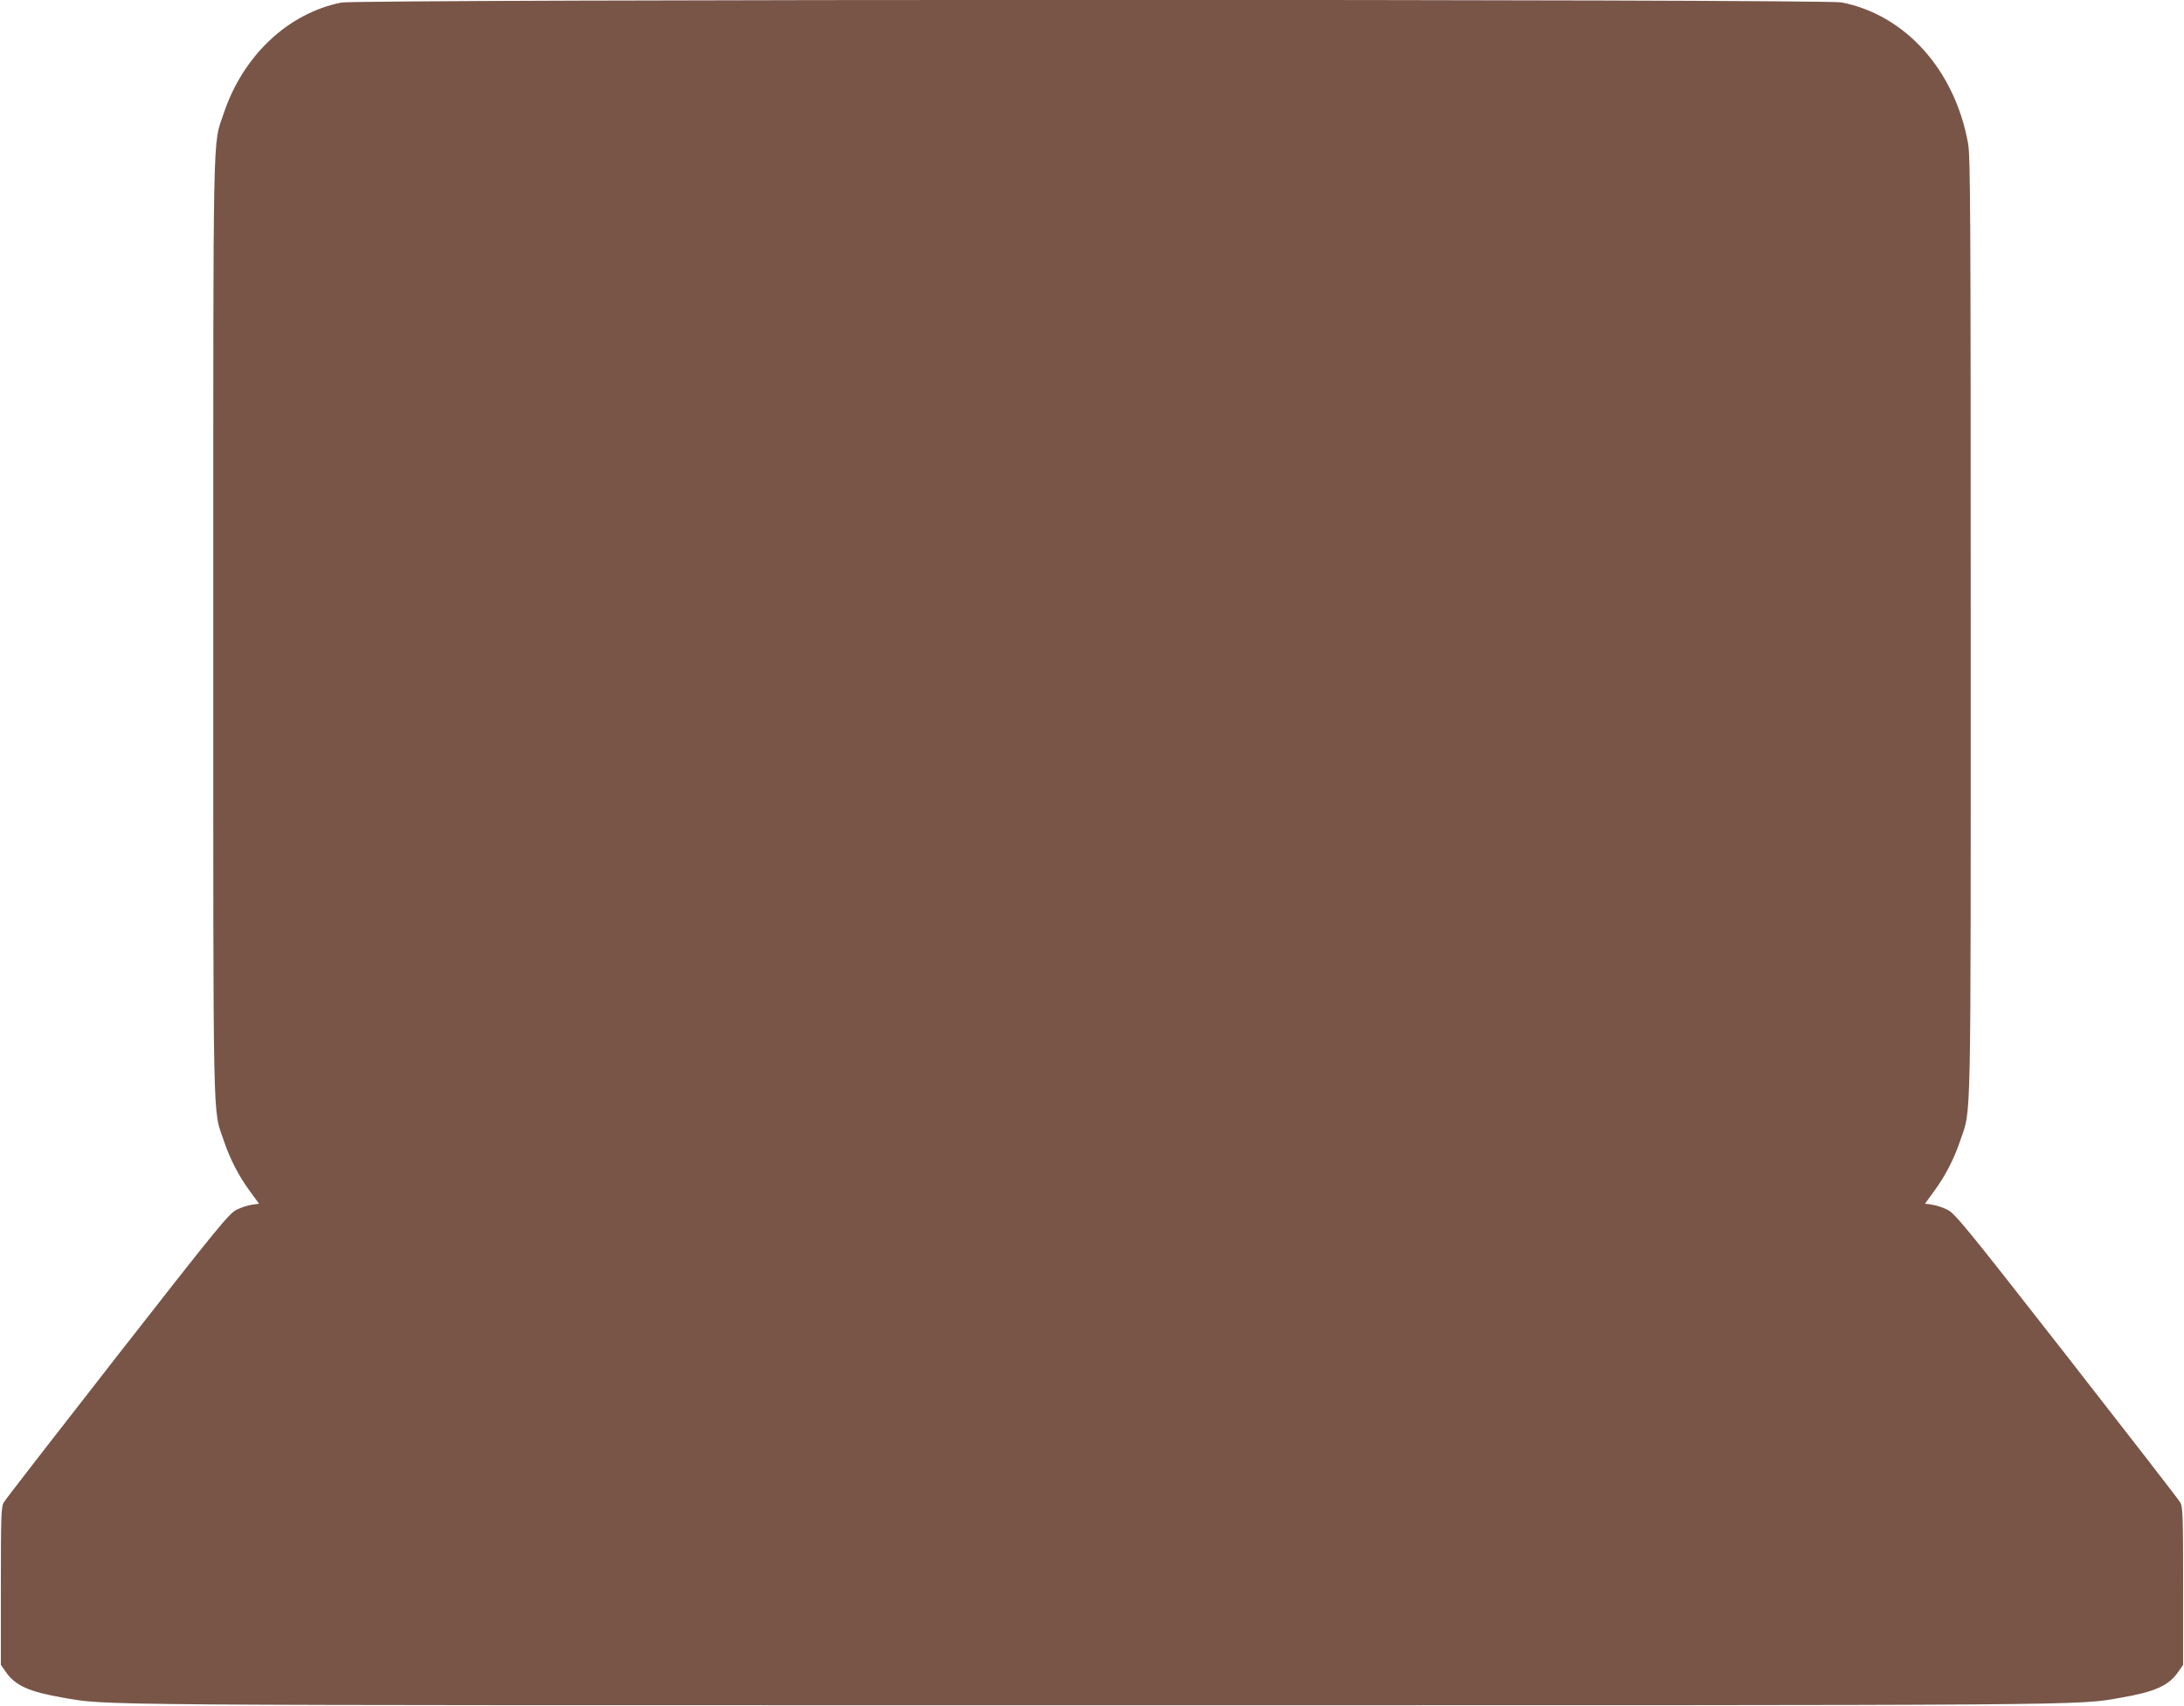
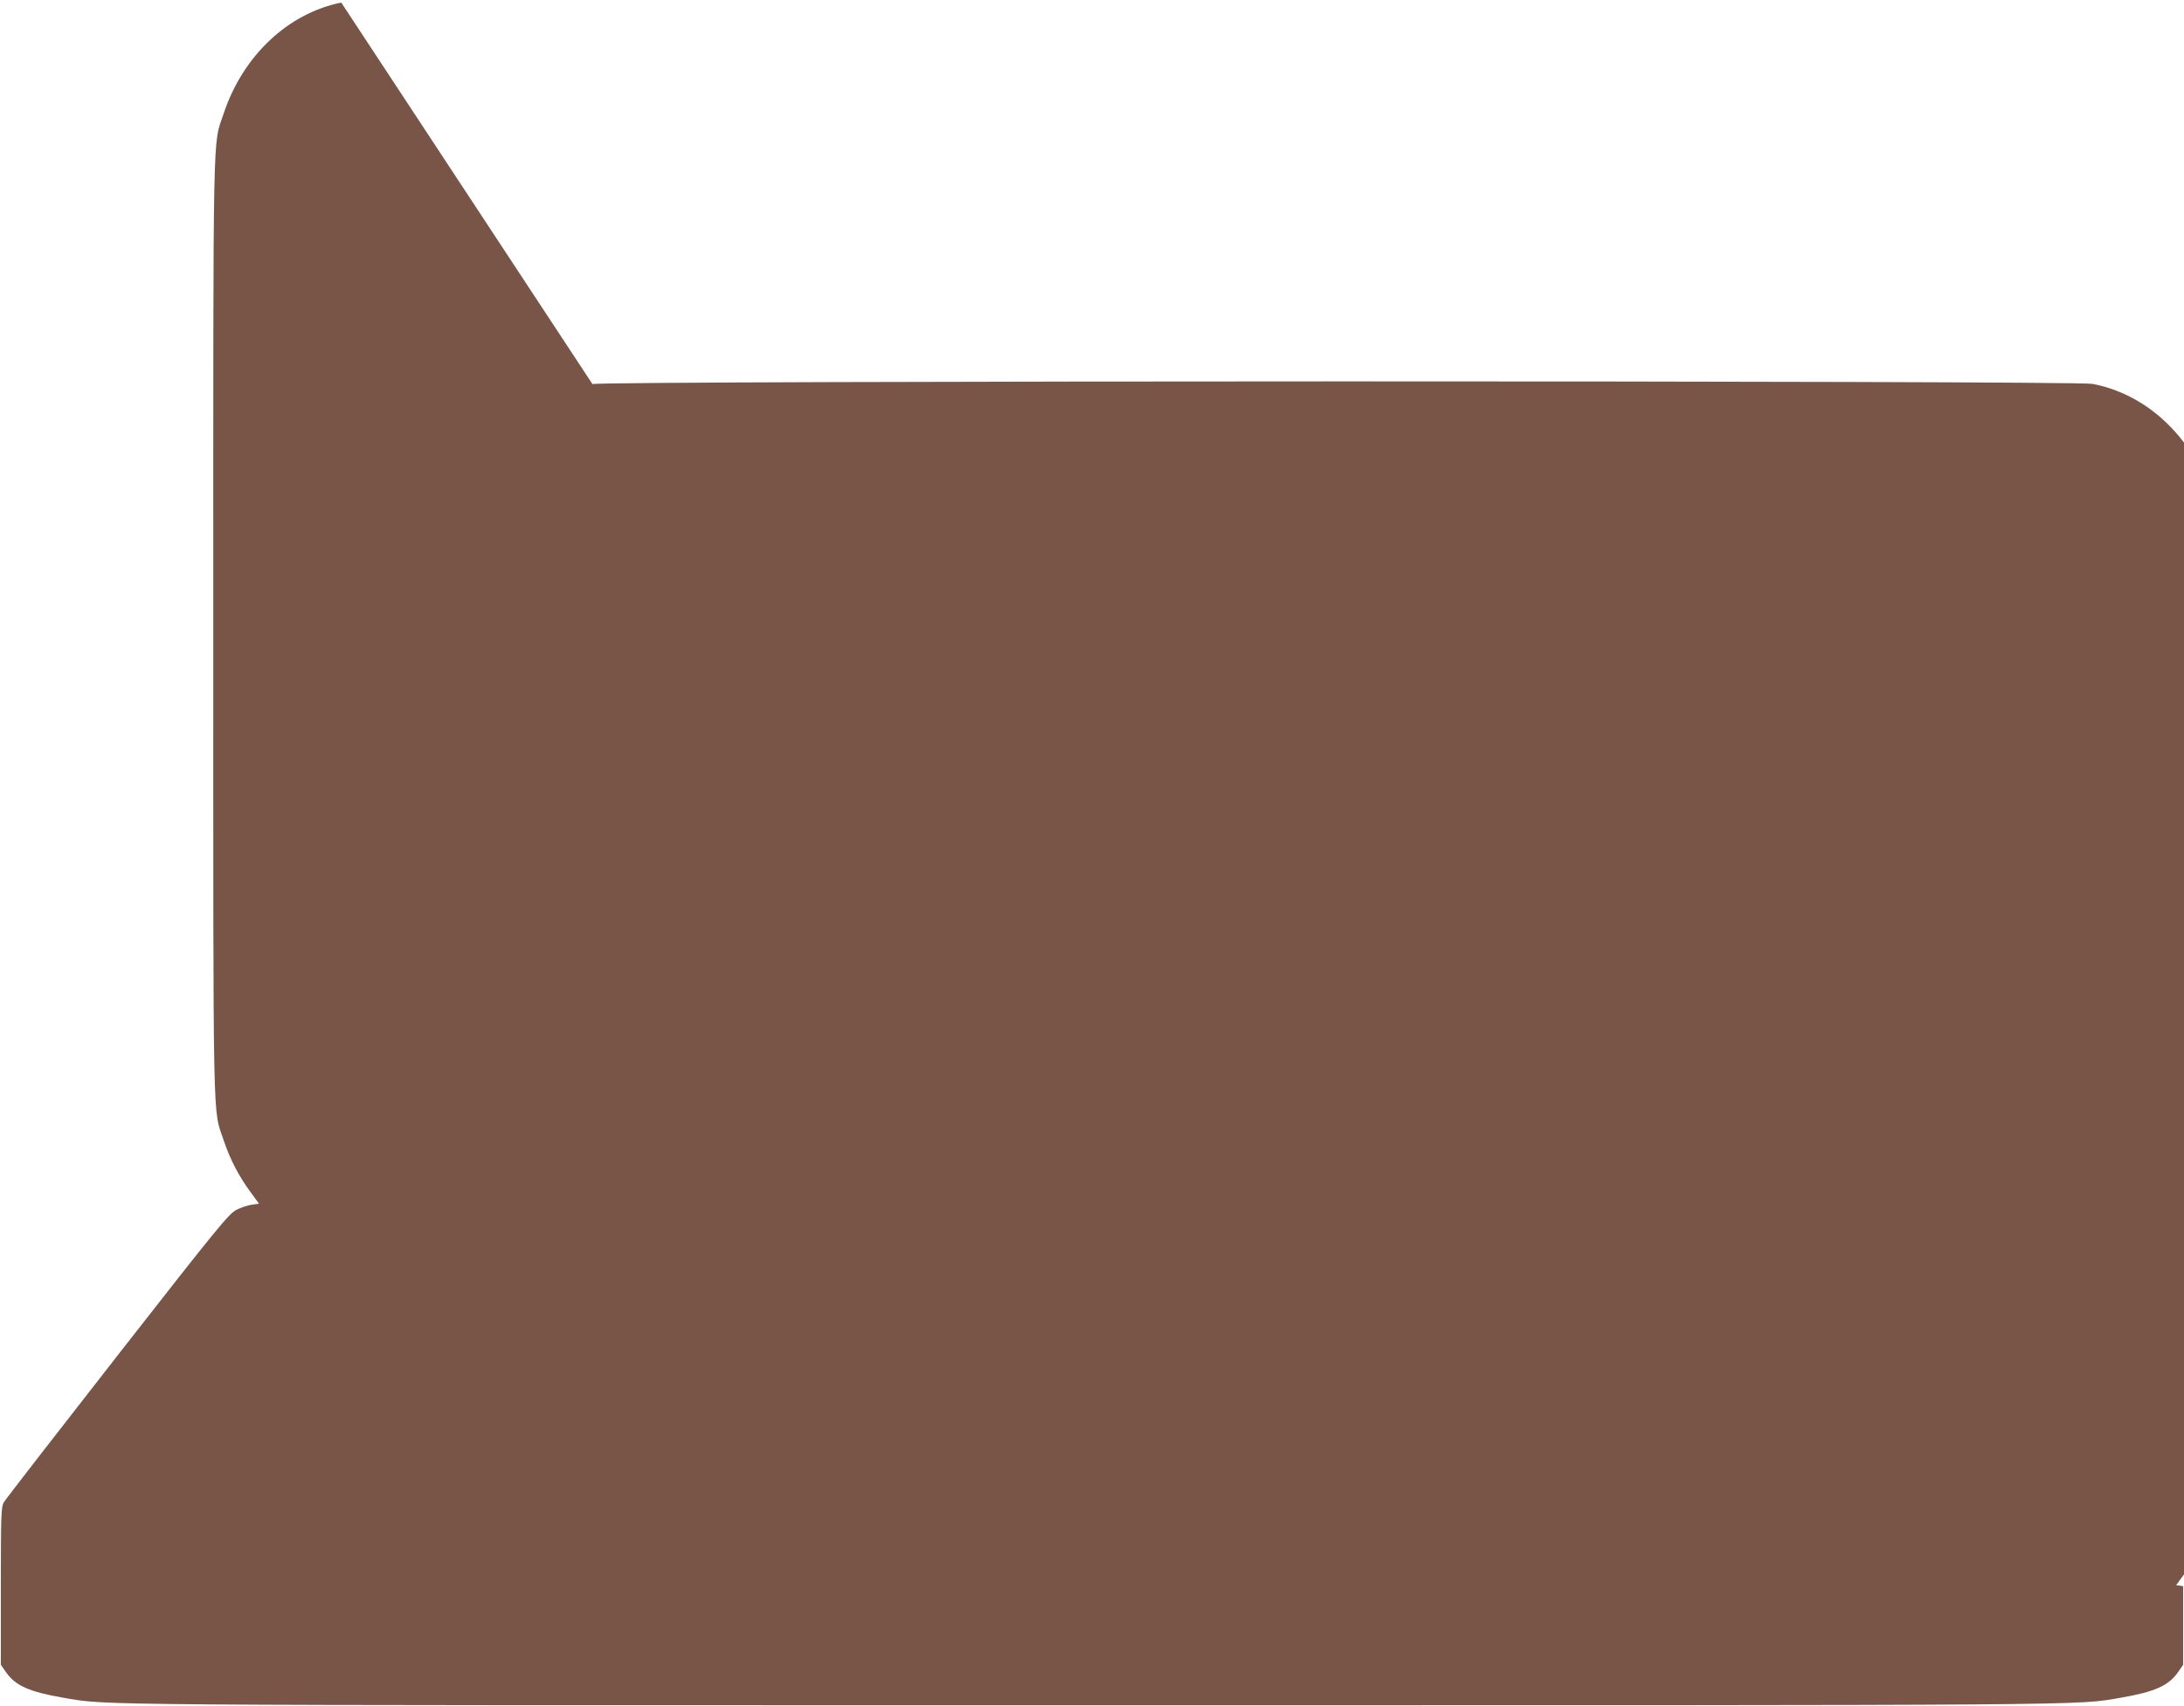
<svg xmlns="http://www.w3.org/2000/svg" version="1.0" width="1280pt" height="1000pt" viewBox="0 0 1280 1000" preserveAspectRatio="xMidYMid meet">
  <g transform="translate(0,1000) scale(0.1,-0.1)" fill="#795548" stroke="none">
-     <path d="M2000 9985 c-312 -63 -576 -311 -689 -650 -65 -195 -61 9 -61 -3010 0 -3018 -4 -2815 61 -3009 37 -110 87 -207 155 -300 l52 -71 -41 -6 c-23 -3 -64 -16 -91 -30 -44 -22 -105 -96 -698 -855 -357 -457 -657 -844 -666 -860 -15 -26 -17 -75 -17 -491 l0 -461 30 -43 c55 -79 136 -115 331 -149 273 -47 43 -45 6034 -45 5991 0 5761 -2 6034 45 195 34 276 70 331 149 l30 43 0 461 c0 416 -2 465 -17 491 -9 16 -309 403 -666 860 -593 759 -654 833 -698 855 -27 14 -68 27 -91 30 l-41 6 52 71 c68 93 118 190 155 300 65 194 61 -9 61 3009 0 2431 -2 2752 -15 2831 -76 431 -368 758 -743 830 -106 20 -8691 19 -8792 -1z" />
+     <path d="M2000 9985 c-312 -63 -576 -311 -689 -650 -65 -195 -61 9 -61 -3010 0 -3018 -4 -2815 61 -3009 37 -110 87 -207 155 -300 l52 -71 -41 -6 c-23 -3 -64 -16 -91 -30 -44 -22 -105 -96 -698 -855 -357 -457 -657 -844 -666 -860 -15 -26 -17 -75 -17 -491 l0 -461 30 -43 c55 -79 136 -115 331 -149 273 -47 43 -45 6034 -45 5991 0 5761 -2 6034 45 195 34 276 70 331 149 l30 43 0 461 l-41 6 52 71 c68 93 118 190 155 300 65 194 61 -9 61 3009 0 2431 -2 2752 -15 2831 -76 431 -368 758 -743 830 -106 20 -8691 19 -8792 -1z" />
  </g>
</svg>